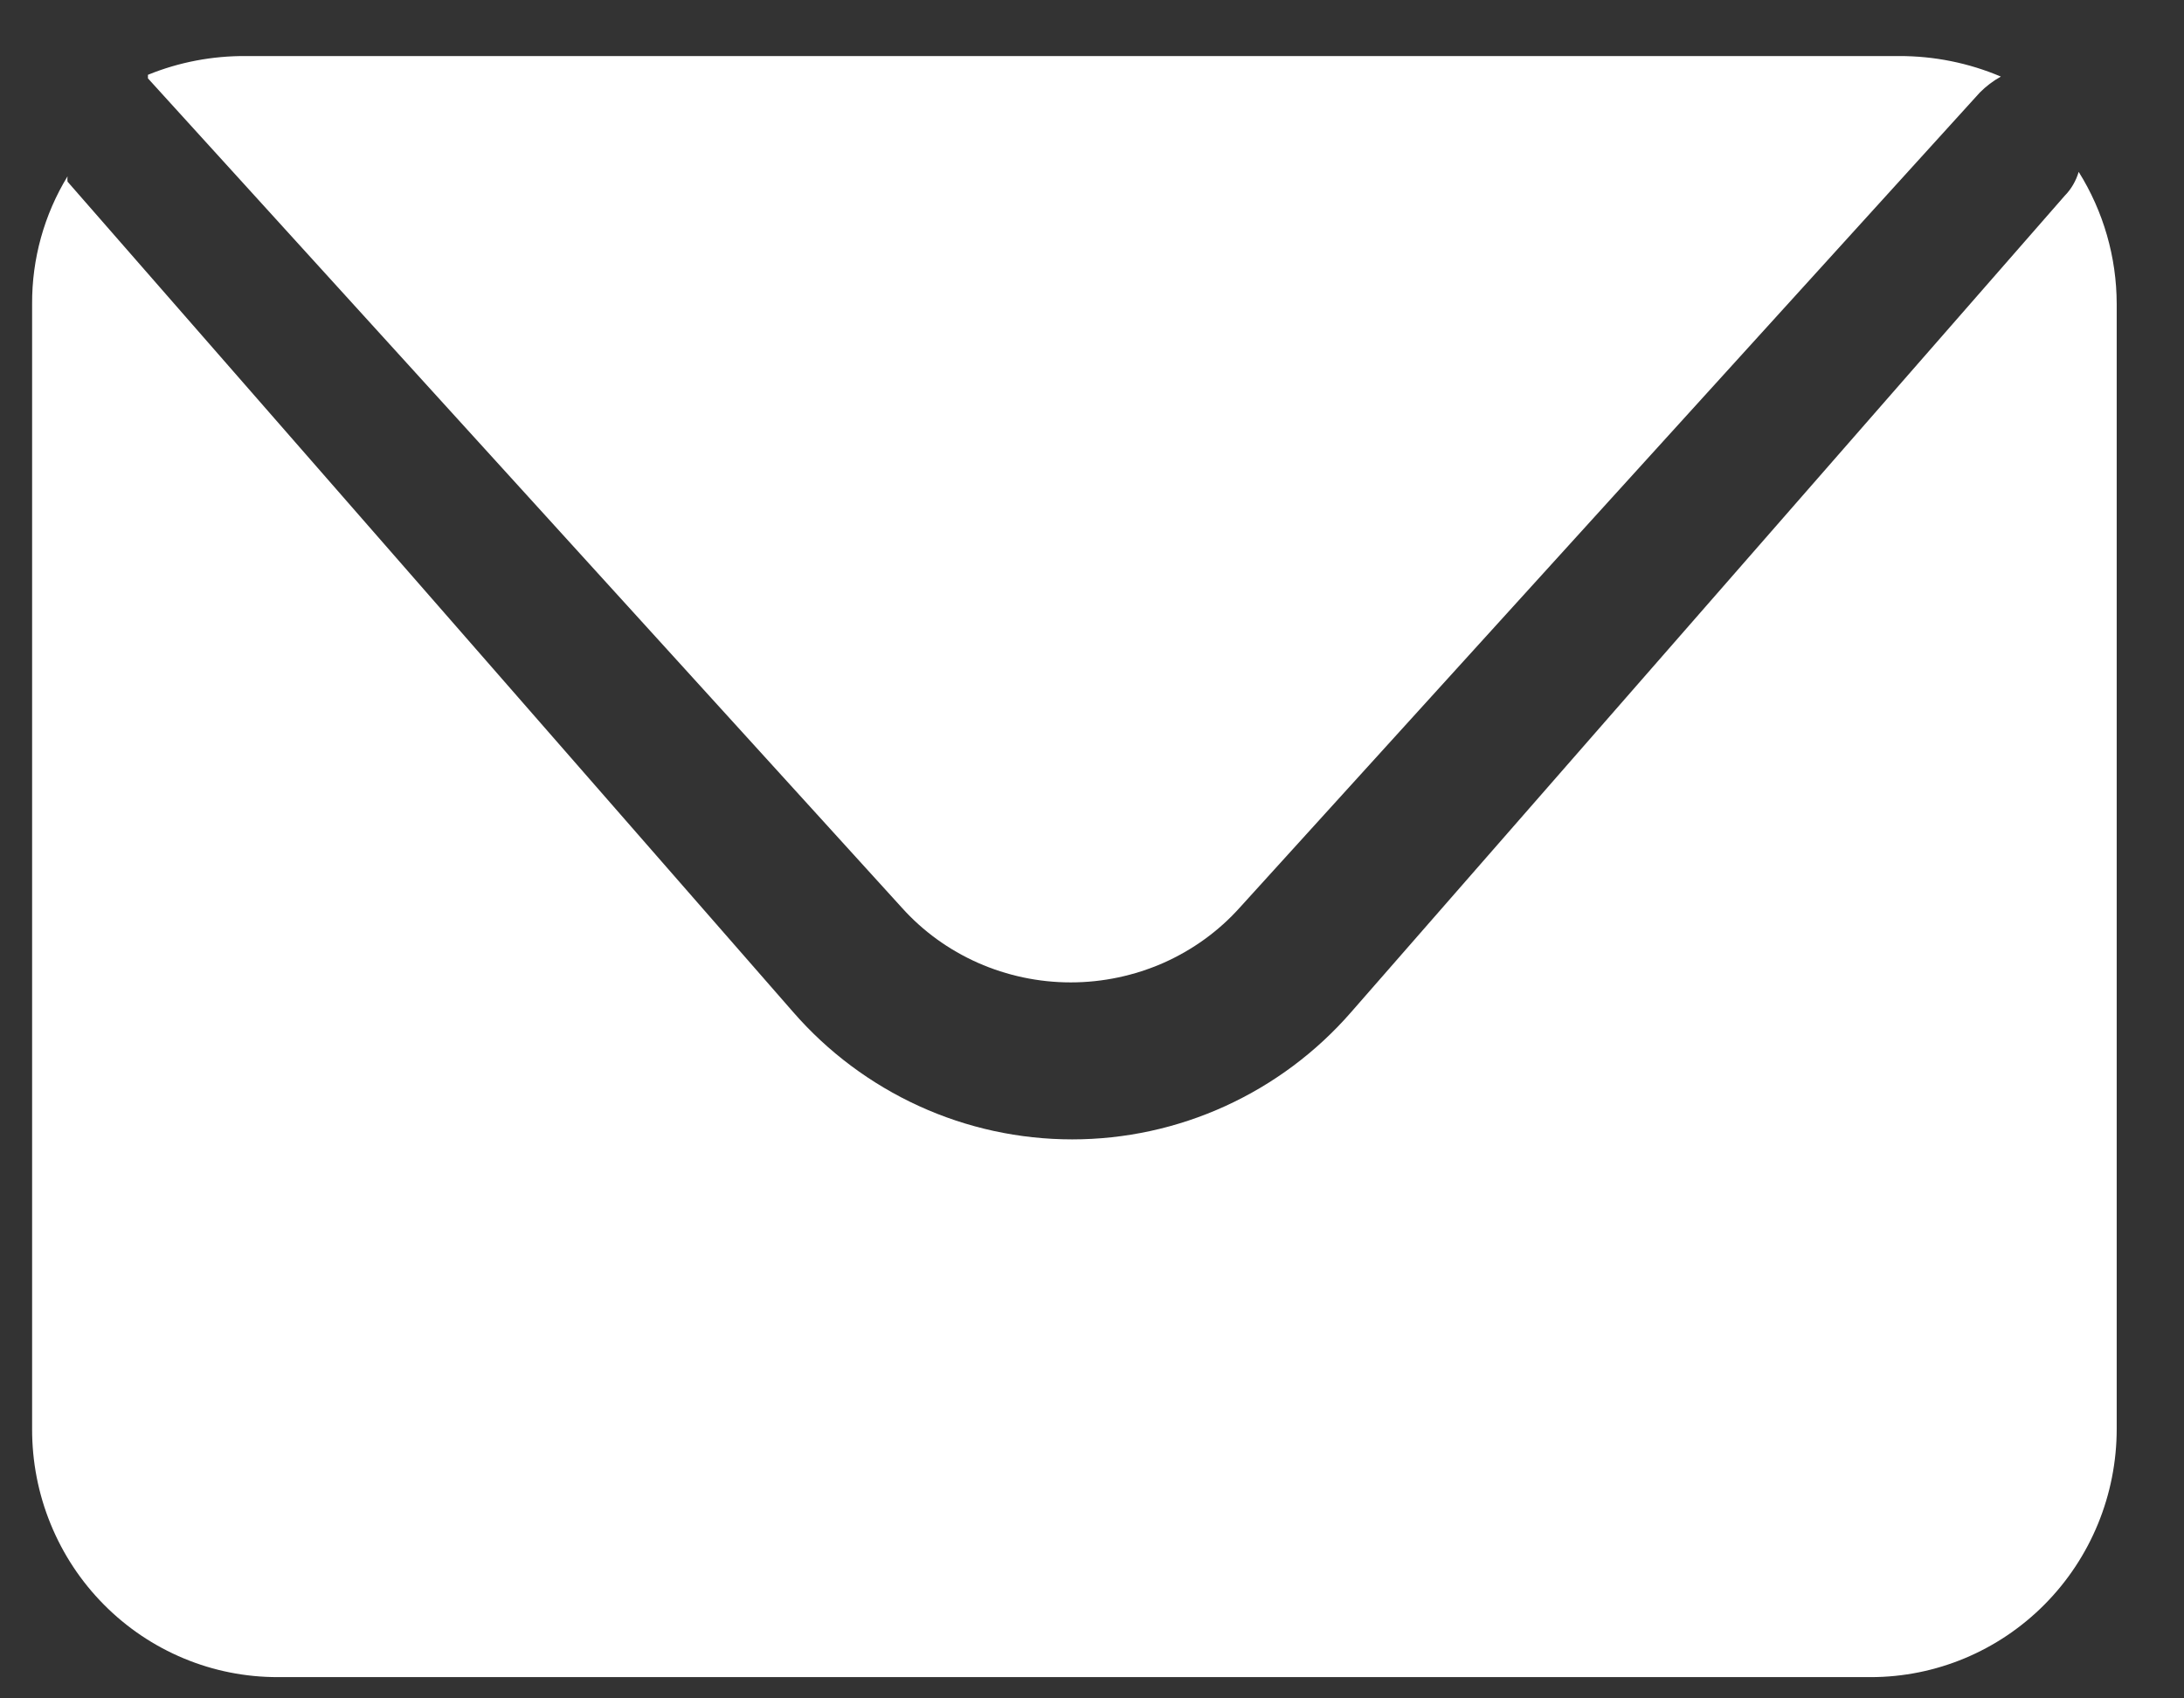
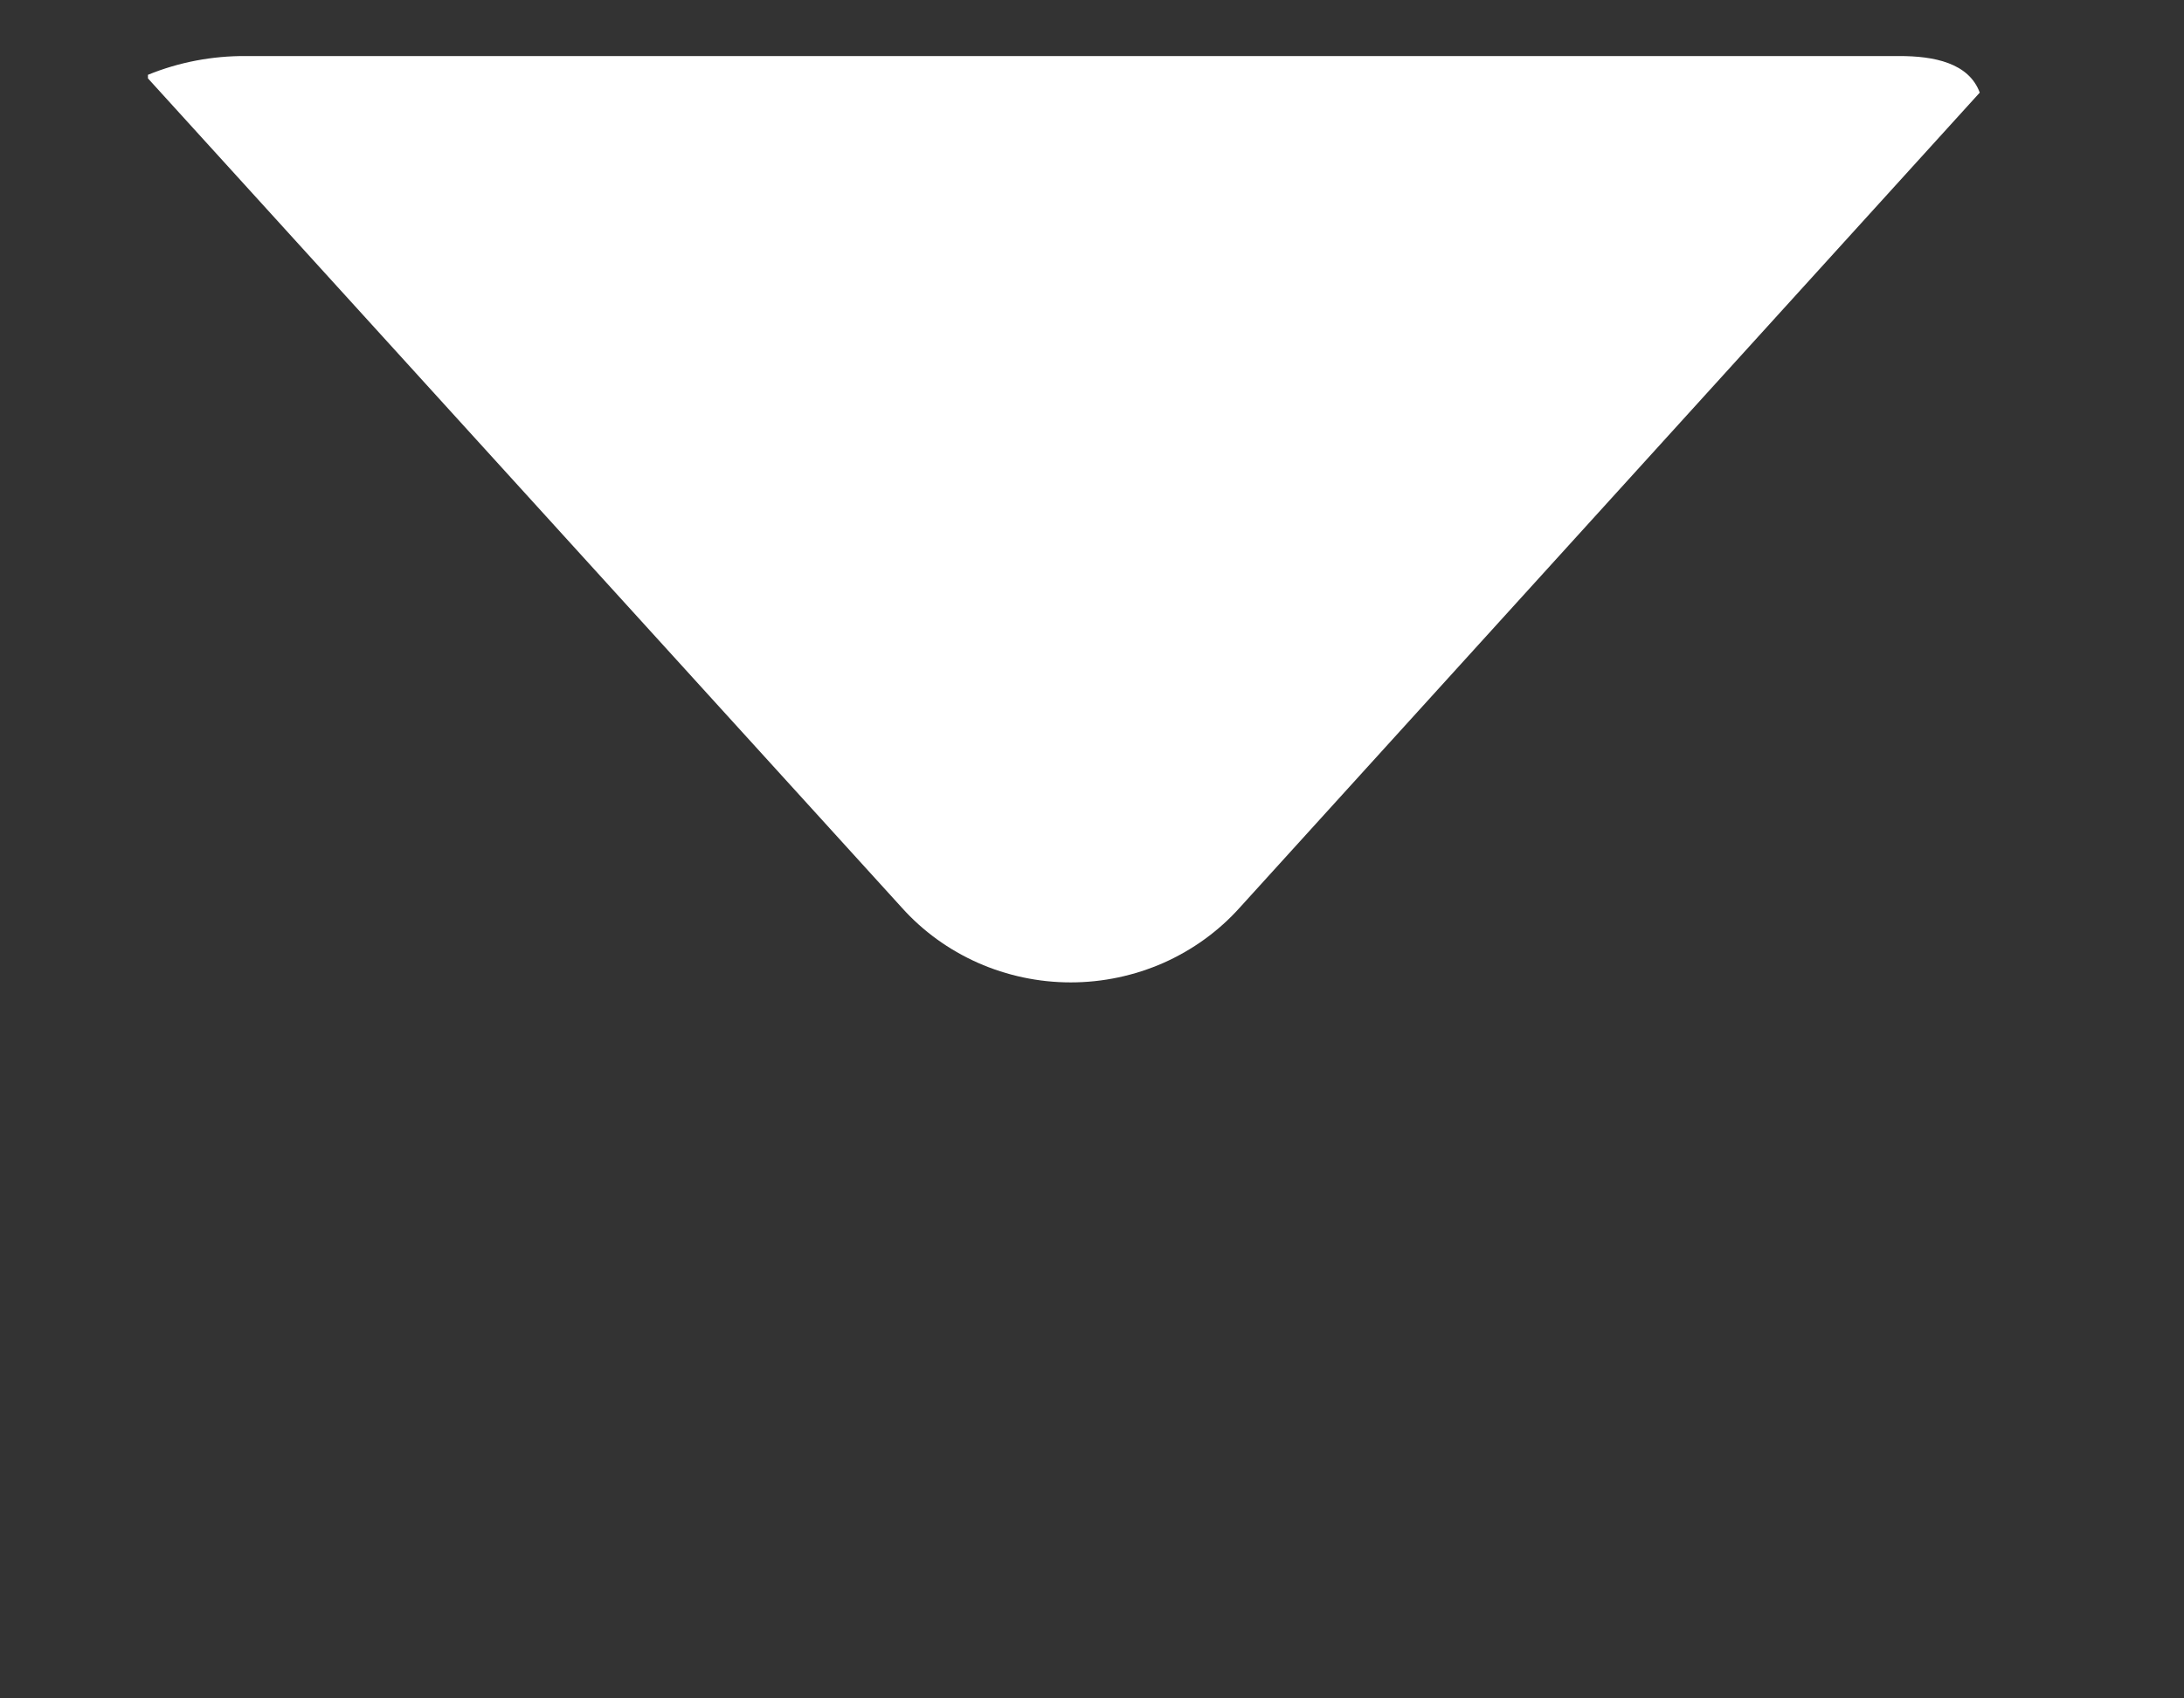
<svg xmlns="http://www.w3.org/2000/svg" width="27" height="21" viewBox="0 0 27 21" fill="none">
  <rect x="0" y="0" width="27" height="21" fill="#333333" stroke="none" />
-   <path d="M1.829 0.969L11.149 11.223C11.409 11.513 11.729 11.745 12.09 11.905C12.45 12.064 12.841 12.147 13.237 12.147C13.633 12.147 14.024 12.064 14.385 11.905C14.745 11.745 15.066 11.513 15.326 11.223L24.475 1.145C24.552 1.067 24.64 1 24.736 0.947C24.339 0.778 23.91 0.692 23.476 0.693H3.043C2.627 0.69 2.213 0.768 1.829 0.925V0.969Z" fill="#FFF" />
-   <path d="M25.698 2.125C25.665 2.237 25.605 2.34 25.523 2.423L16.706 12.512C16.275 13.008 15.744 13.404 15.149 13.676C14.554 13.948 13.908 14.088 13.255 14.088C12.602 14.088 11.956 13.948 11.361 13.676C10.766 13.404 10.235 13.008 9.804 12.512L0.835 2.246C0.832 2.224 0.832 2.202 0.835 2.18C0.546 2.654 0.394 3.201 0.397 3.758V17.668C0.396 18.071 0.473 18.471 0.626 18.844C0.778 19.217 1.002 19.556 1.285 19.841C1.567 20.126 1.903 20.352 2.273 20.506C2.642 20.66 3.038 20.738 3.438 20.737H23.127C23.934 20.737 24.707 20.413 25.277 19.838C25.848 19.262 26.168 18.482 26.168 17.668V3.758C26.167 3.18 26.004 2.614 25.698 2.125Z" fill="#FFF" />
+   <path d="M1.829 0.969L11.149 11.223C11.409 11.513 11.729 11.745 12.09 11.905C12.45 12.064 12.841 12.147 13.237 12.147C13.633 12.147 14.024 12.064 14.385 11.905C14.745 11.745 15.066 11.513 15.326 11.223L24.475 1.145C24.339 0.778 23.91 0.692 23.476 0.693H3.043C2.627 0.69 2.213 0.768 1.829 0.925V0.969Z" fill="#FFF" />
</svg>